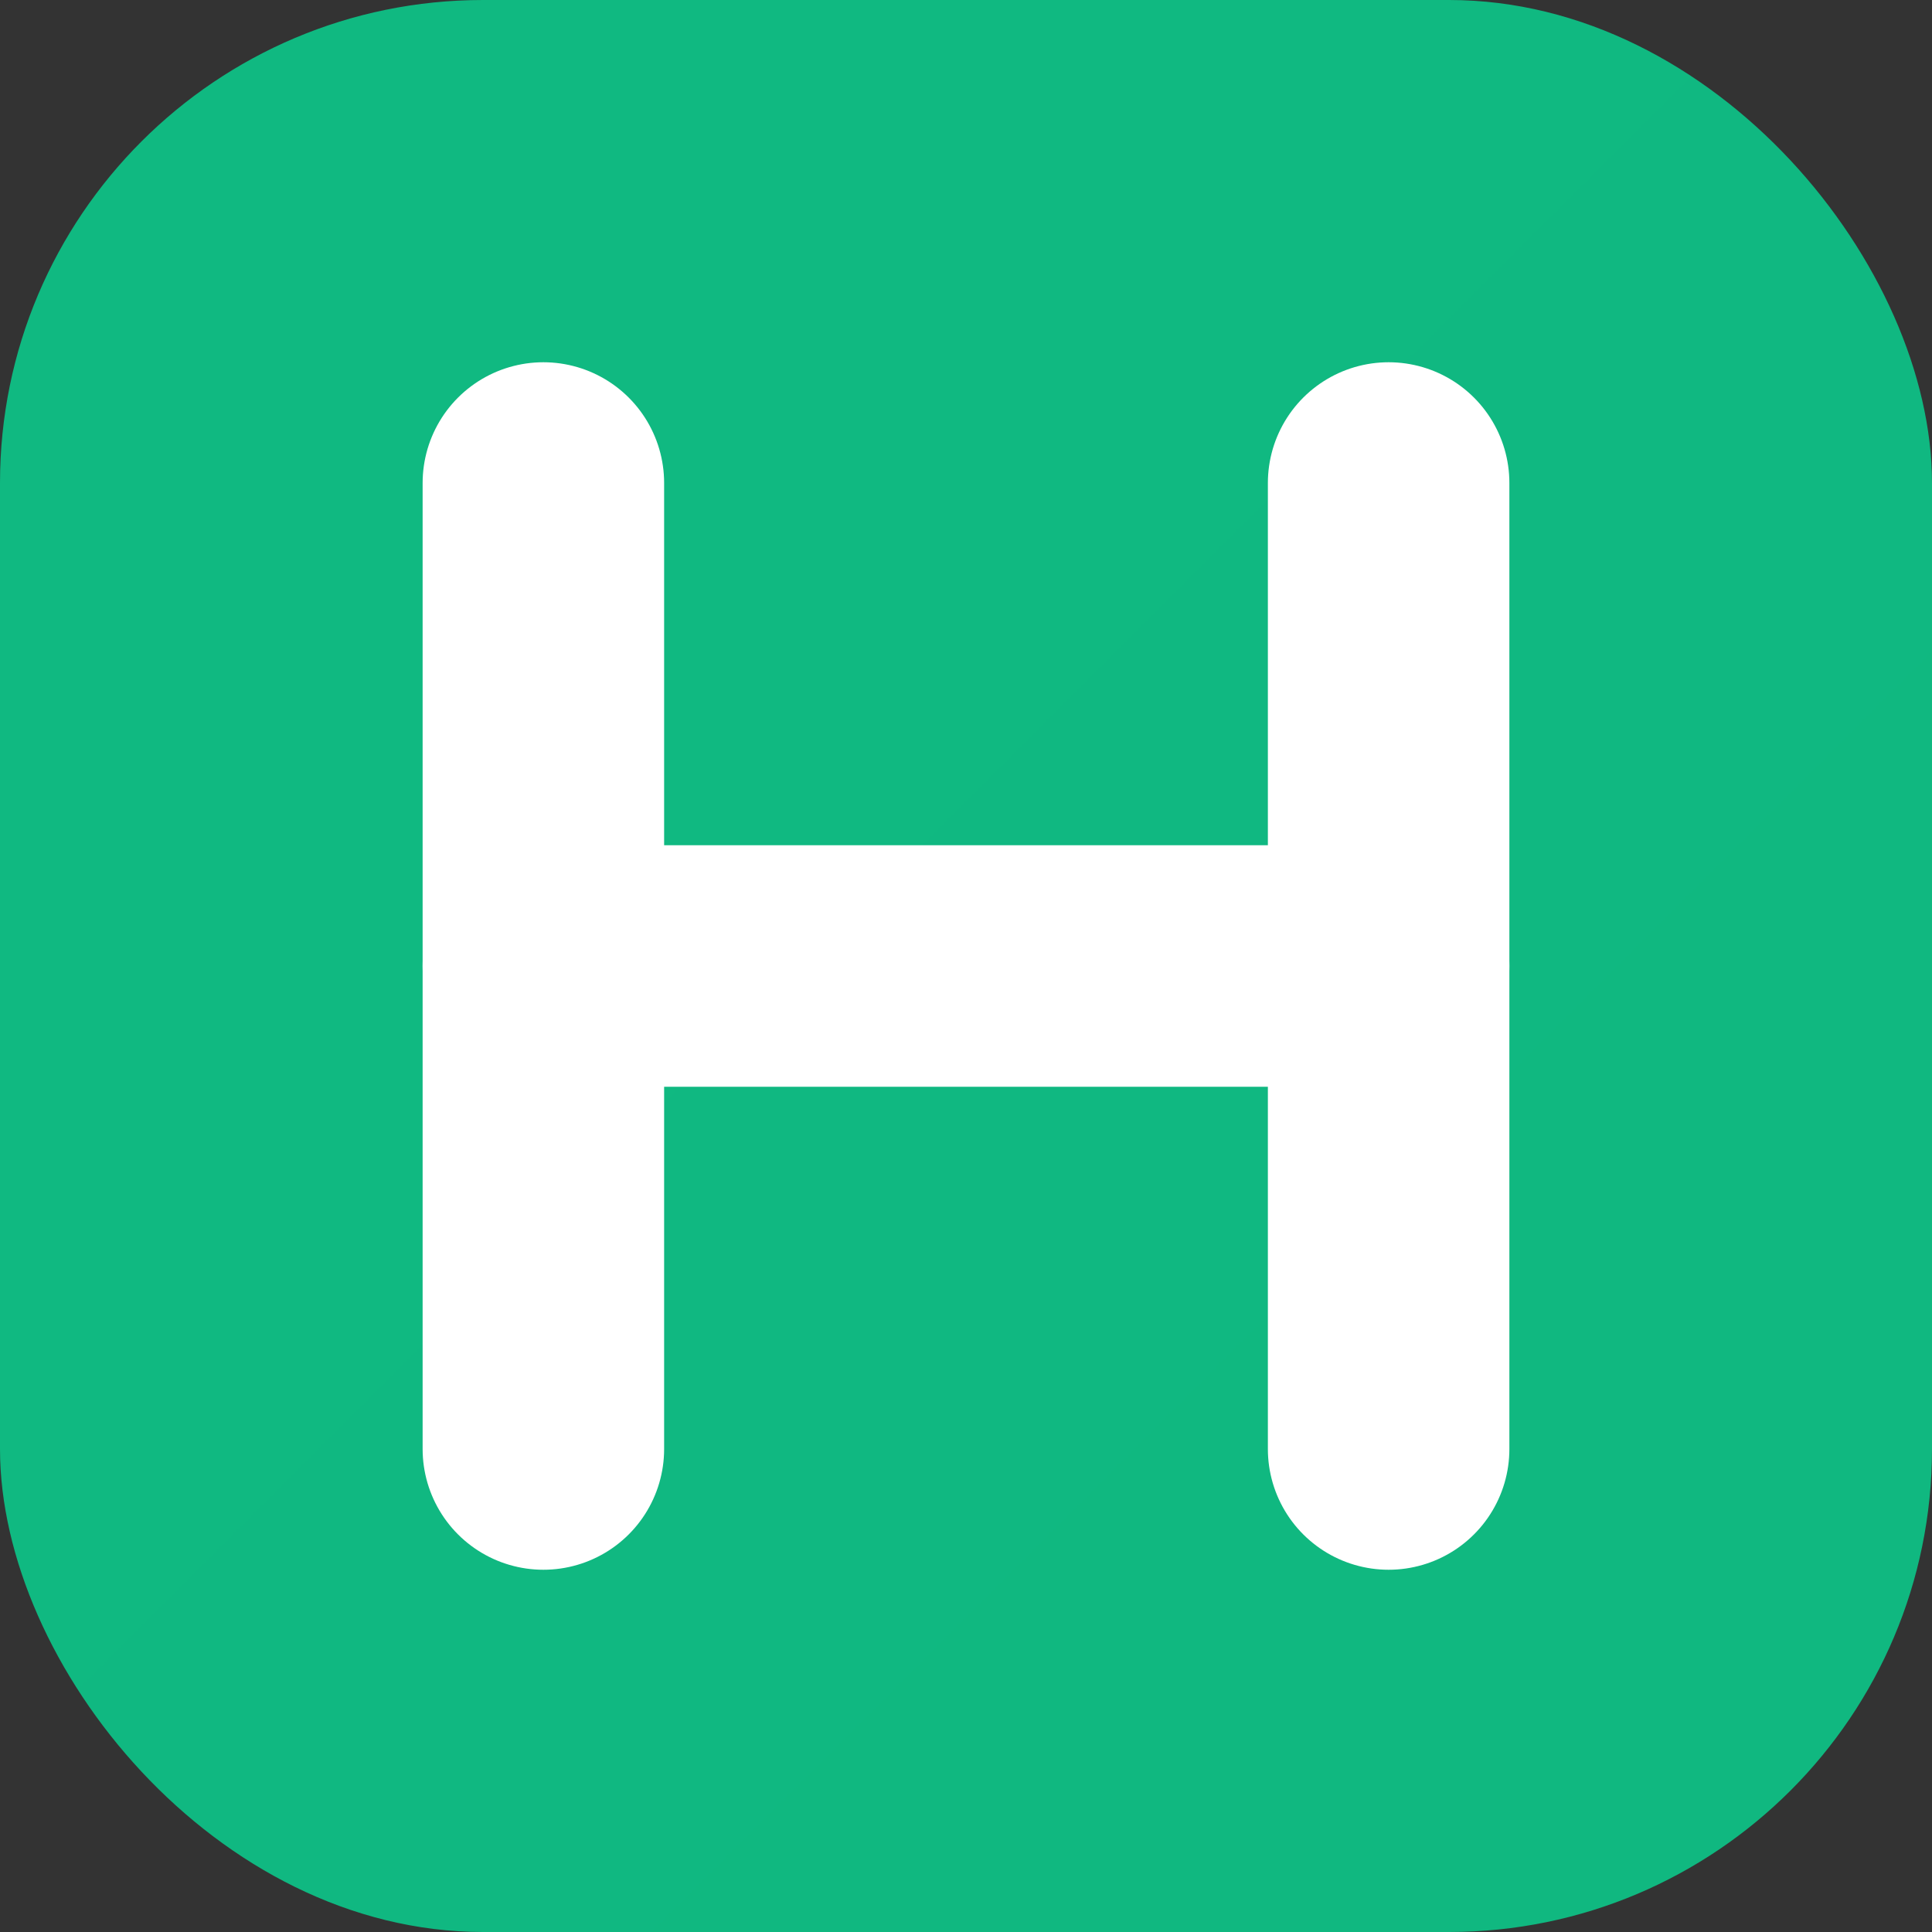
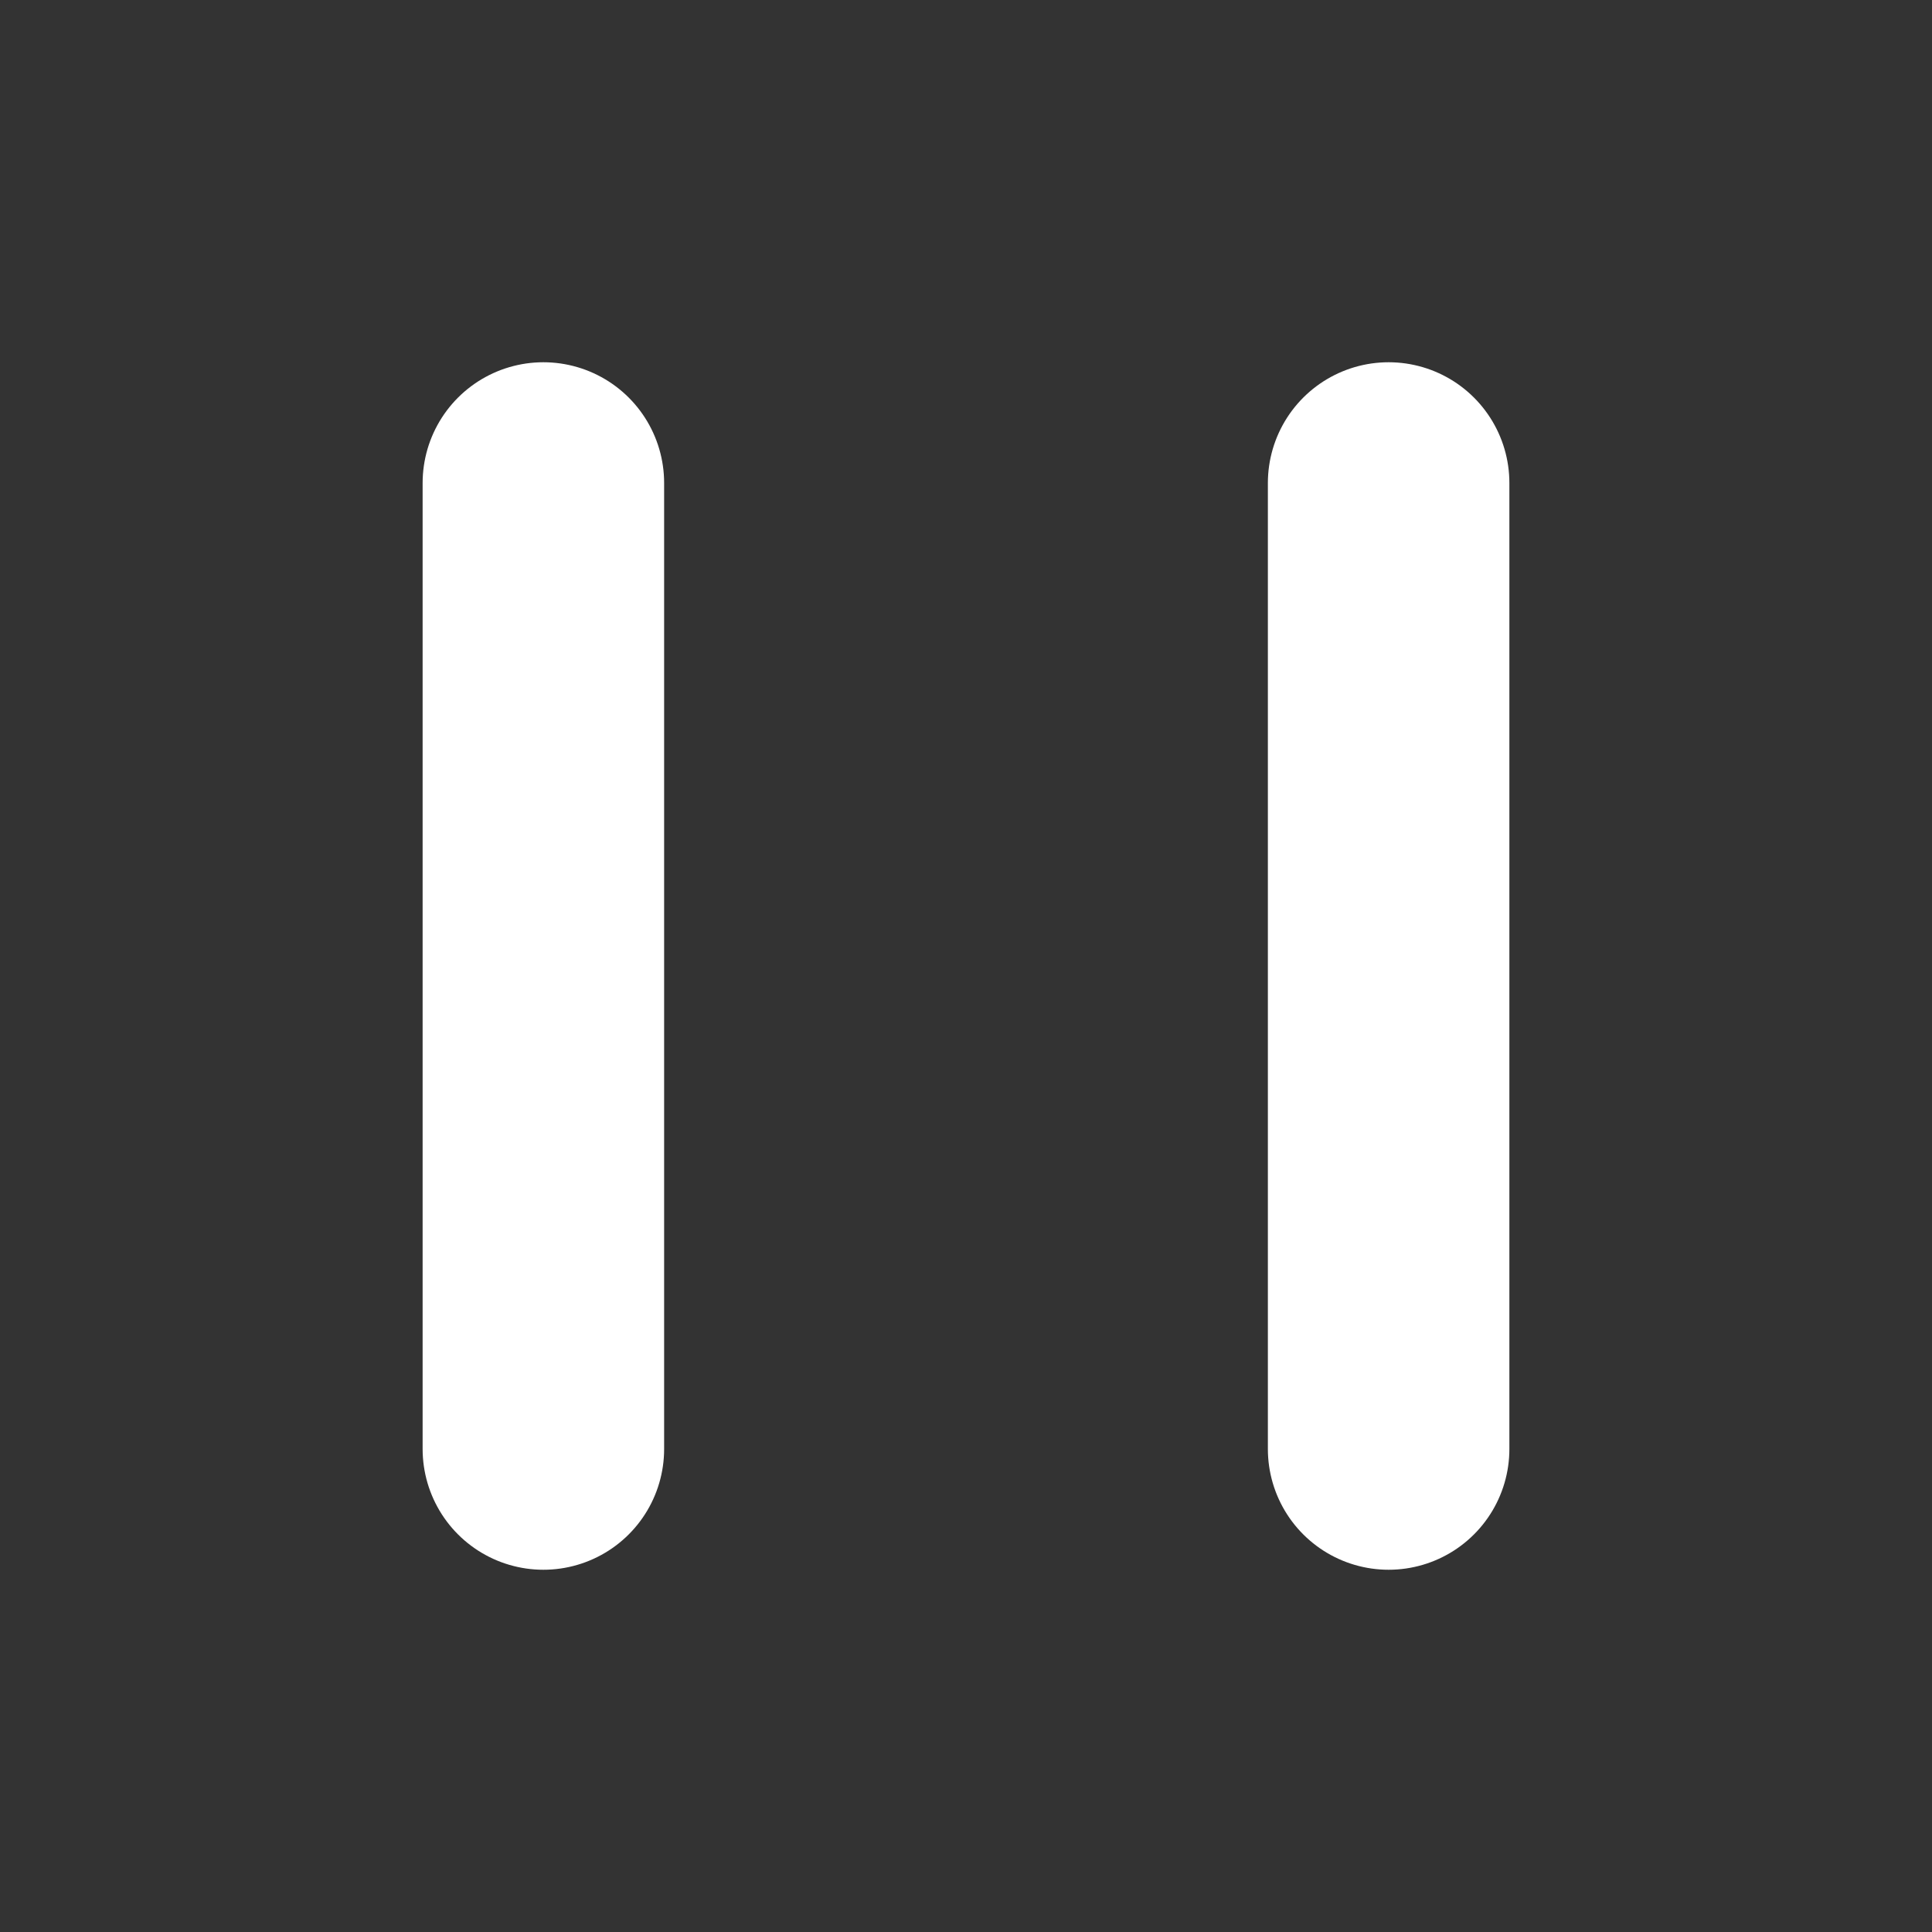
<svg xmlns="http://www.w3.org/2000/svg" width="32" height="32" viewBox="0 0 32 32" fill="none">
  <rect x="0" y="0" width="32" height="32" fill="#333333" stroke="none" />
-   <rect width="32" height="32" rx="8" fill="url(#bg2)" />
  <path d="M9 8V24" stroke="white" stroke-width="4" stroke-linecap="round" />
  <path d="M23 8V24" stroke="white" stroke-width="4" stroke-linecap="round" />
-   <path d="M9 16H23" stroke="white" stroke-width="4" stroke-linecap="round" />
  <defs>
    <linearGradient id="bg2" x1="0" y1="0" x2="32" y2="32">
      <stop stop-color="#10B981" />
      <stop offset="1" stop-color="#059669" />
    </linearGradient>
  </defs>
</svg>